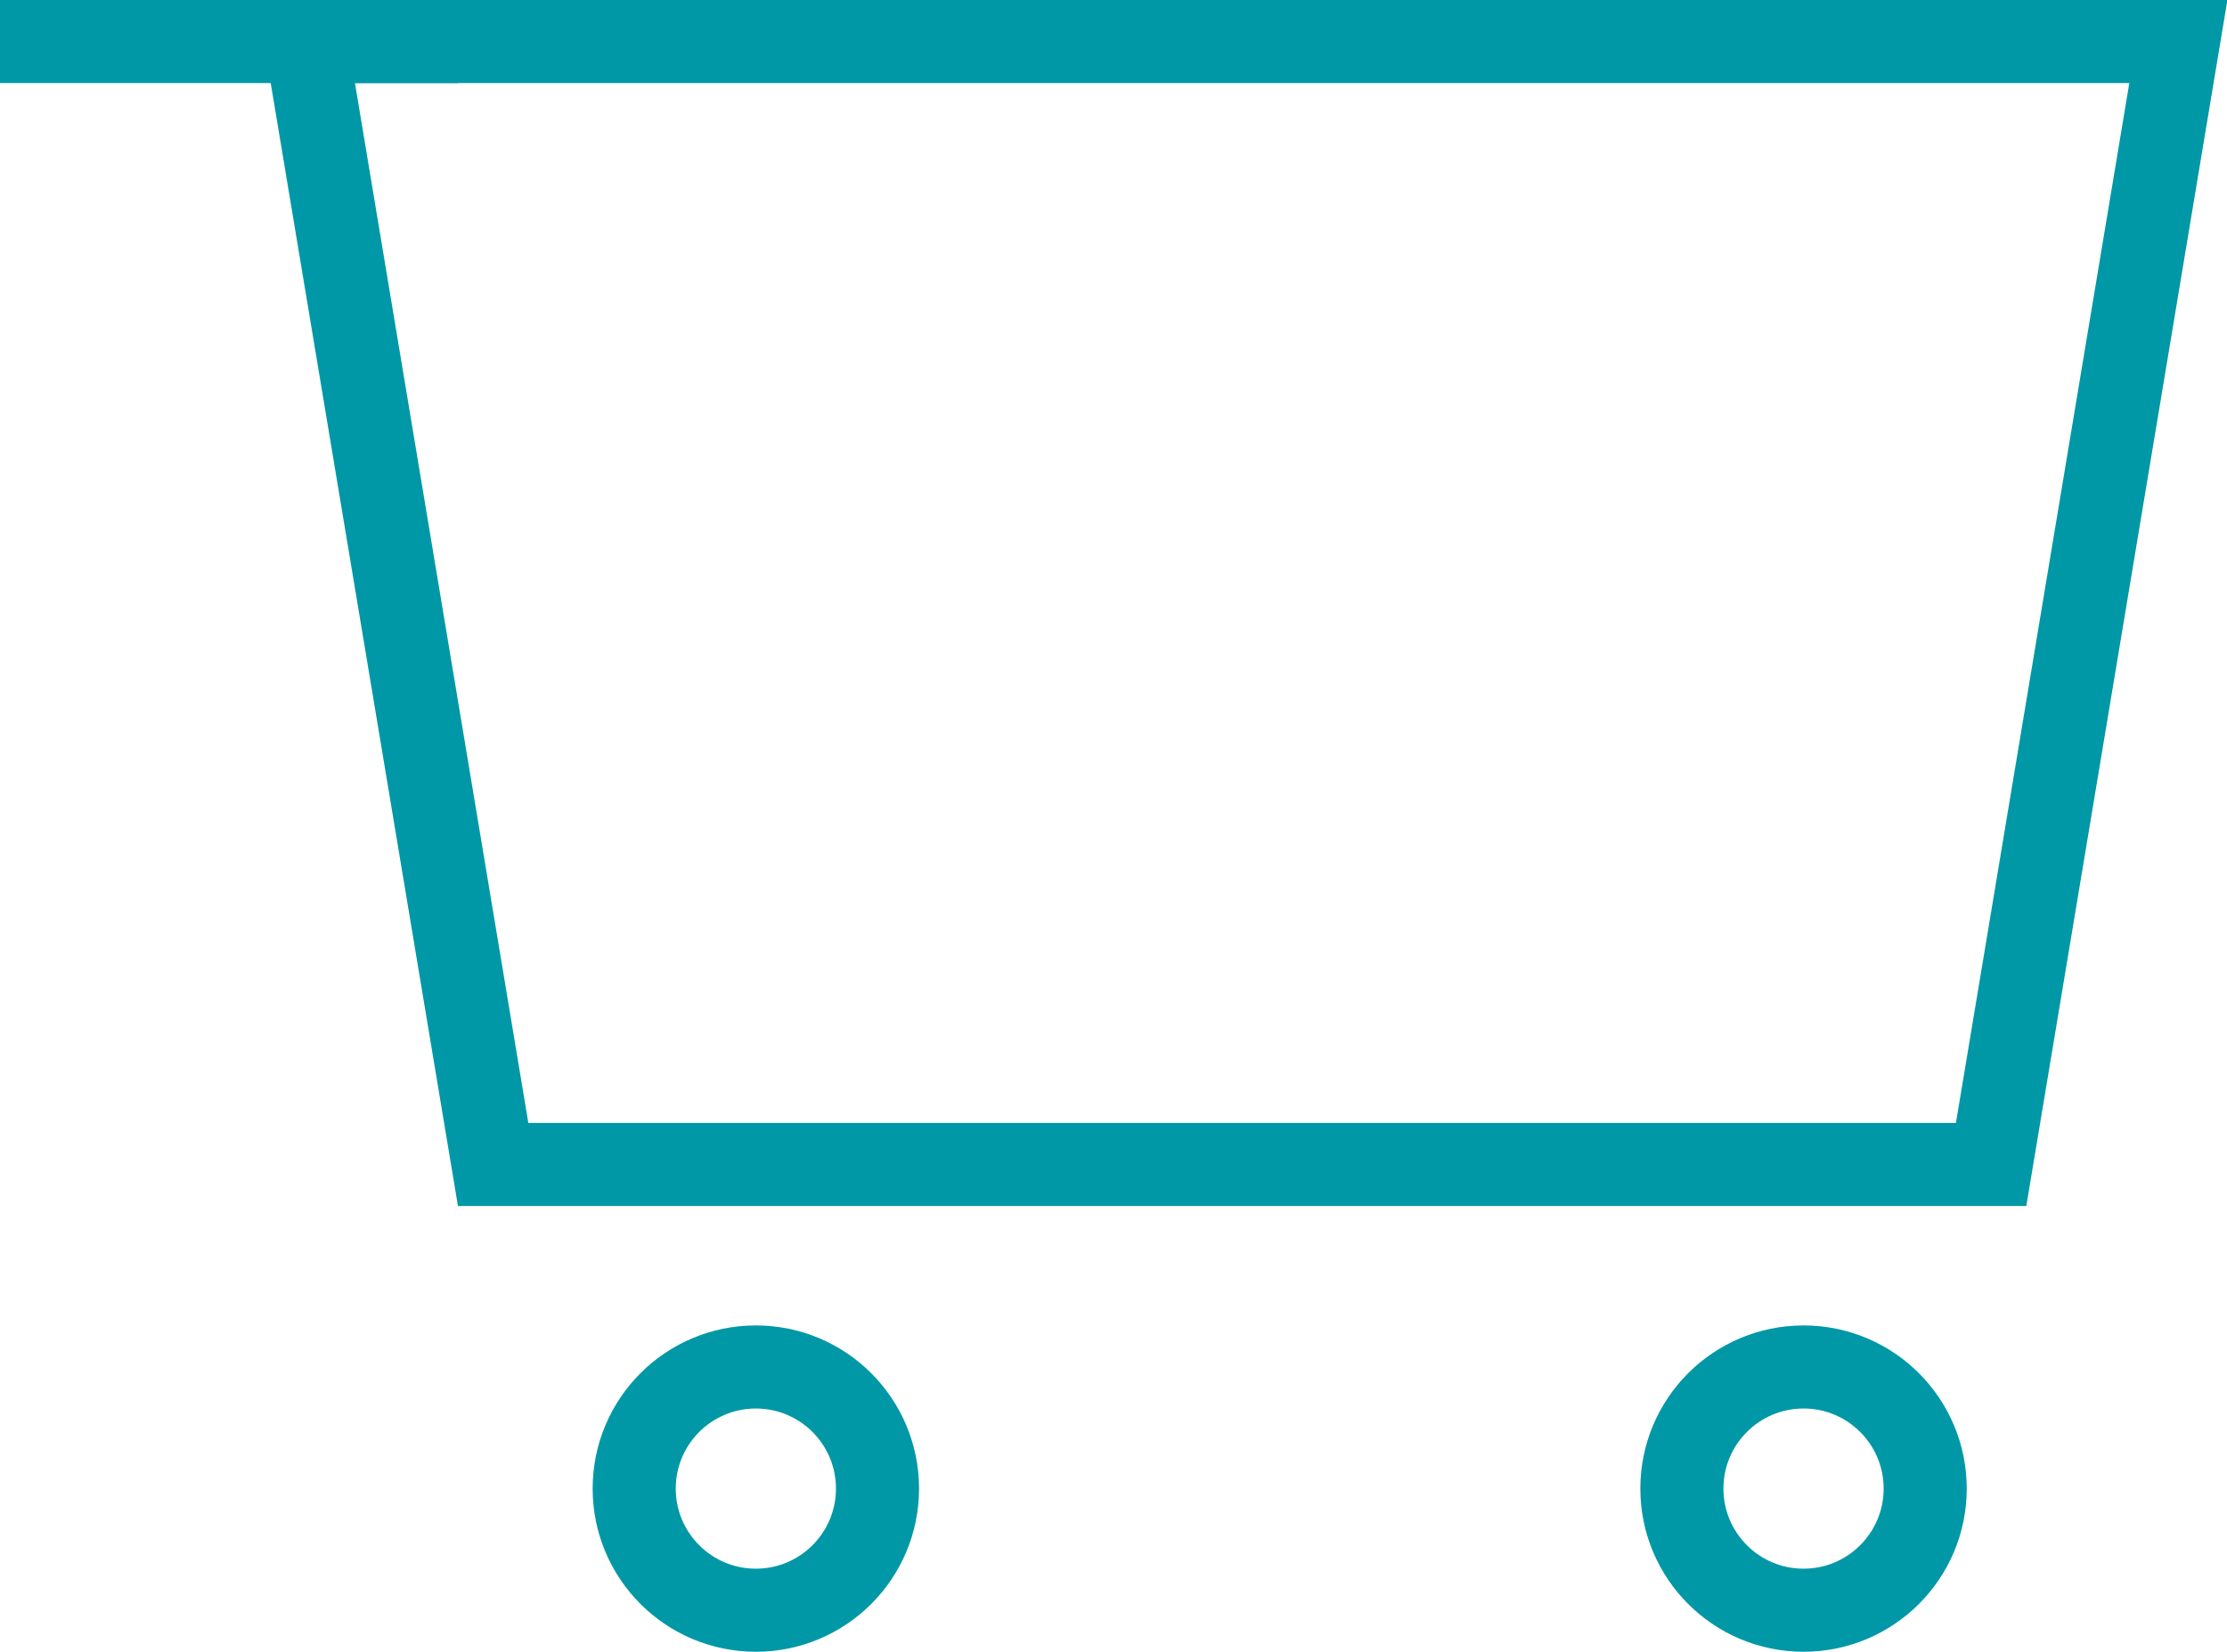
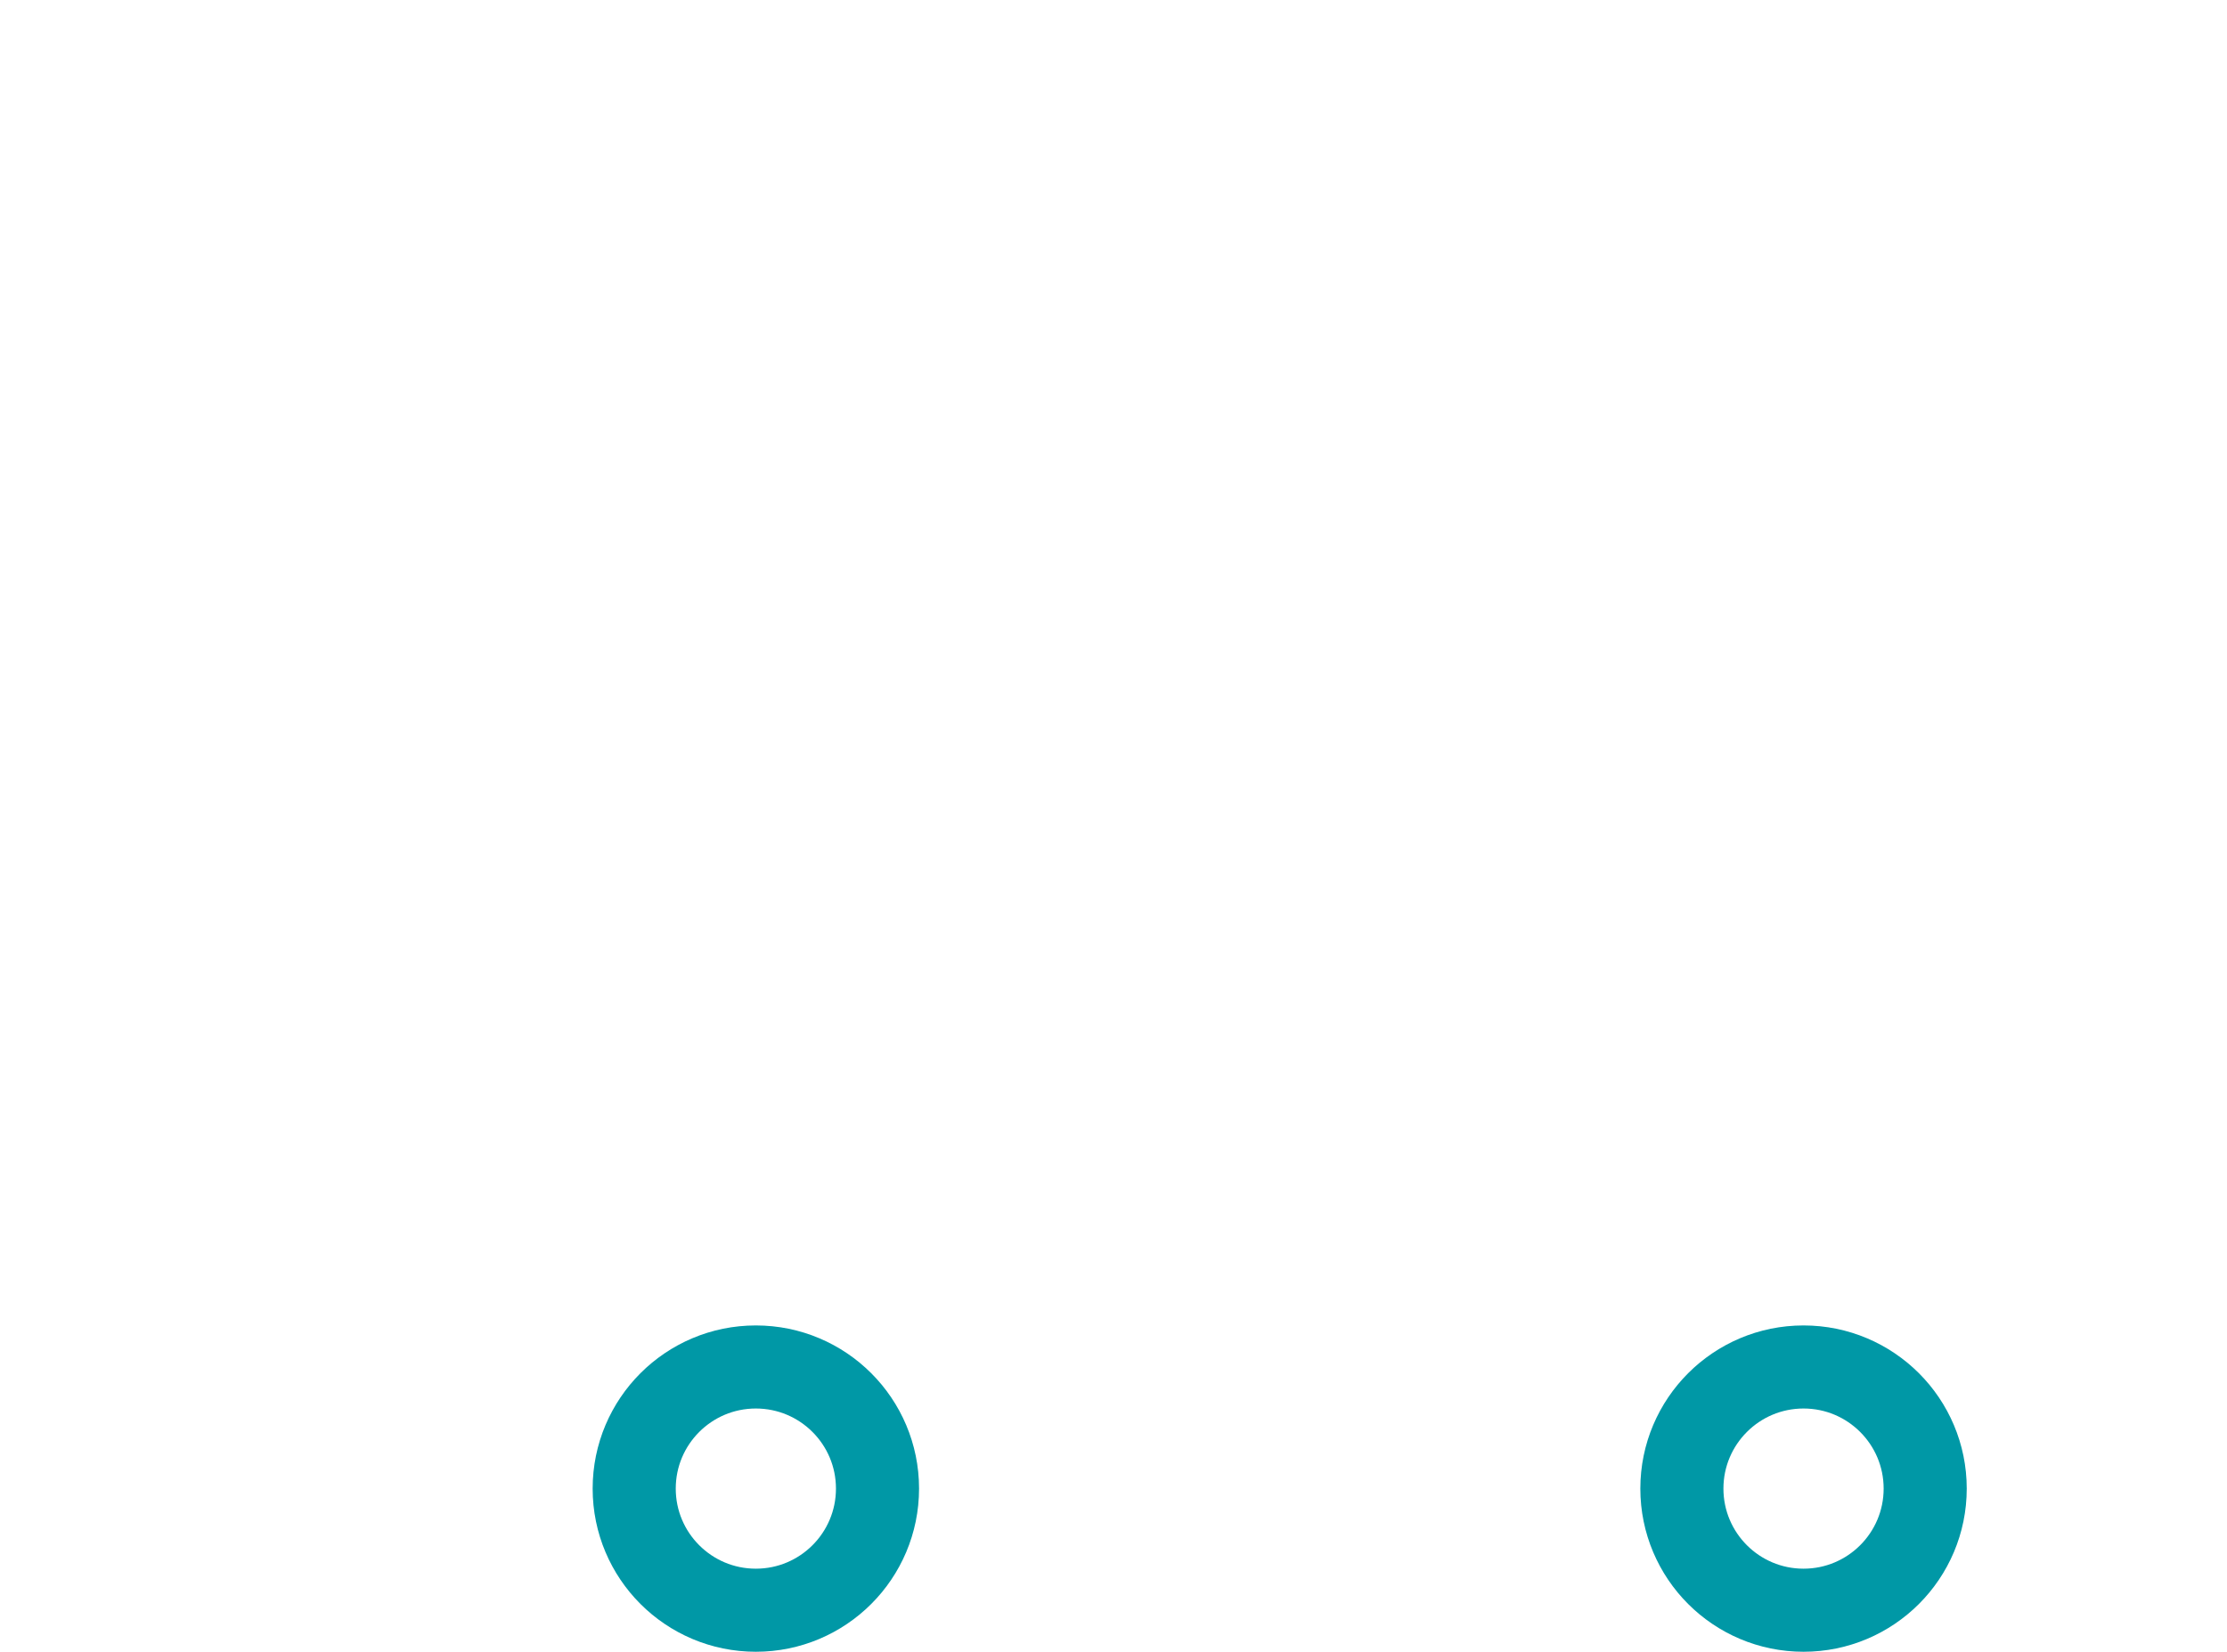
<svg xmlns="http://www.w3.org/2000/svg" width="20.1" height="14.912" viewBox="0 0 20.1 14.912">
  <g transform="translate(-0.025 -0.025)">
-     <path d="M4.4.4H21.3l-1.69,10.138H6.09Z" transform="translate(-1.614 0)" fill="none" stroke="#0098a6" stroke-linecap="square" stroke-width="0.75" />
    <circle cx="1.098" cy="1.098" r="1.098" transform="translate(5.749 12.366)" fill="none" stroke="#0098a6" stroke-linecap="square" stroke-width="0.75" />
    <circle cx="1.098" cy="1.098" r="1.098" transform="translate(15.205 12.366)" fill="none" stroke="#0098a6" stroke-linecap="square" stroke-width="0.75" />
-     <path d="M3.779.4H.4" fill="none" stroke="#0098a6" stroke-linecap="square" stroke-width="0.75" />
  </g>
</svg>